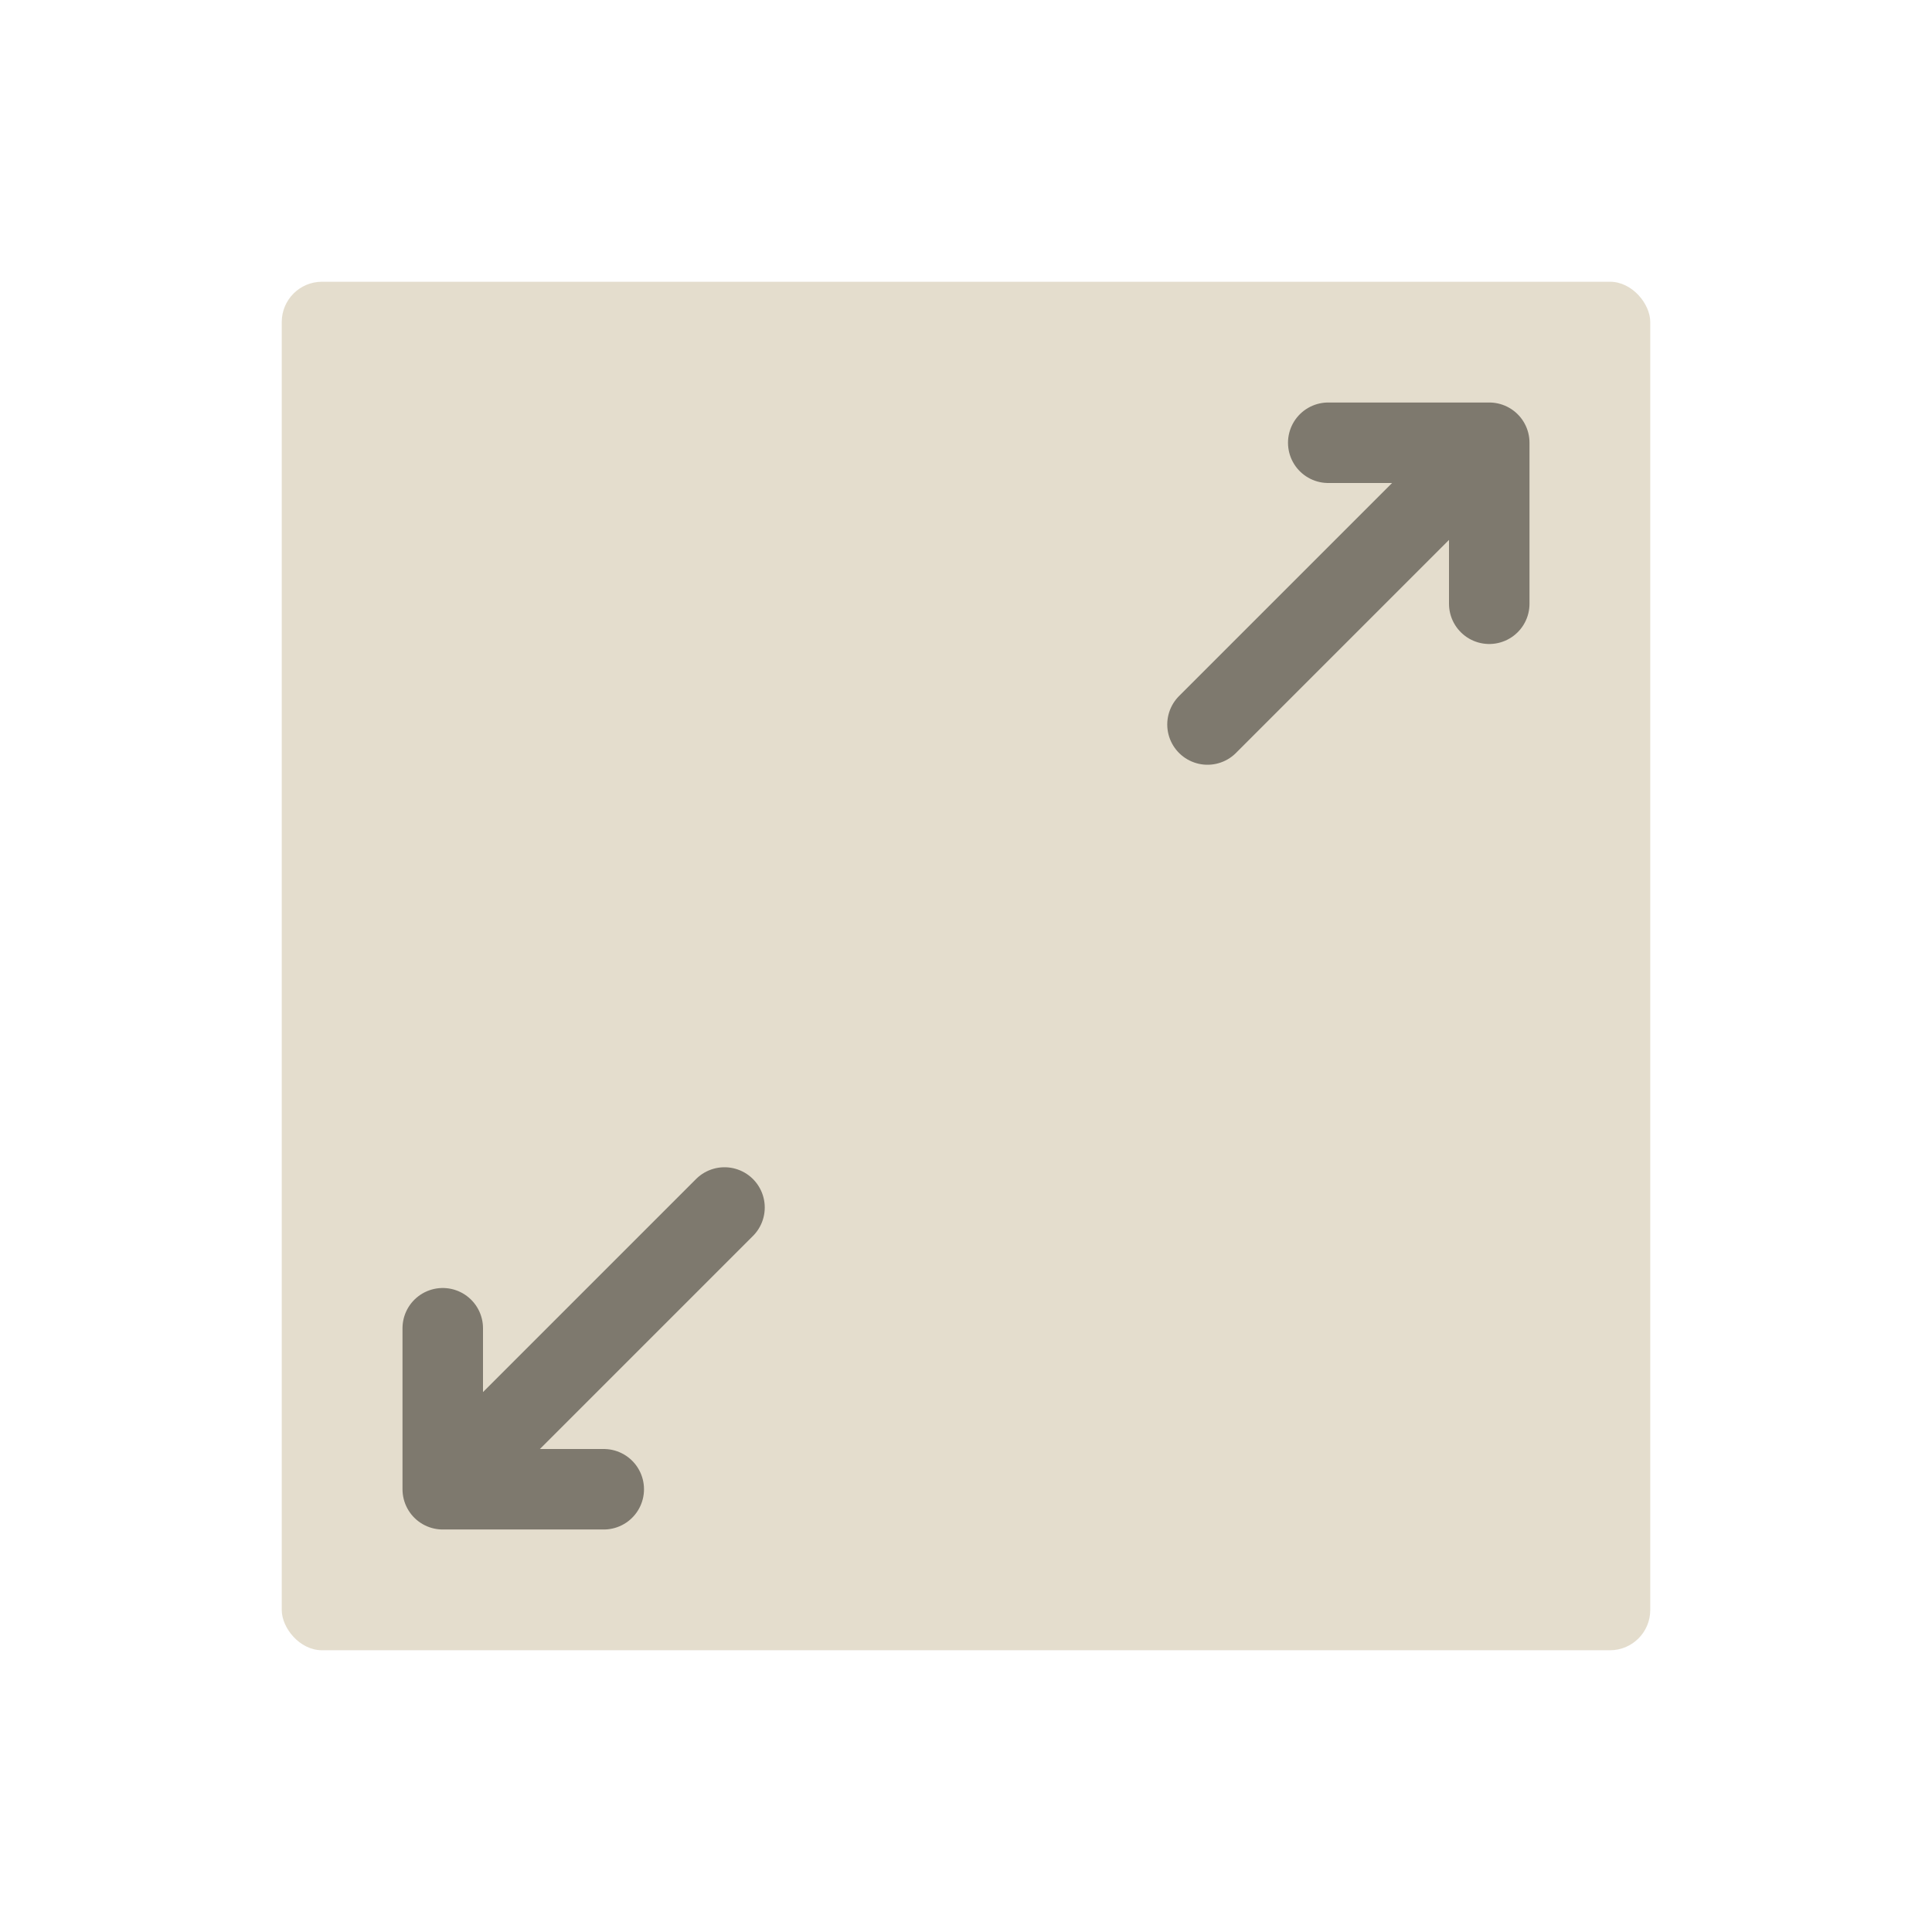
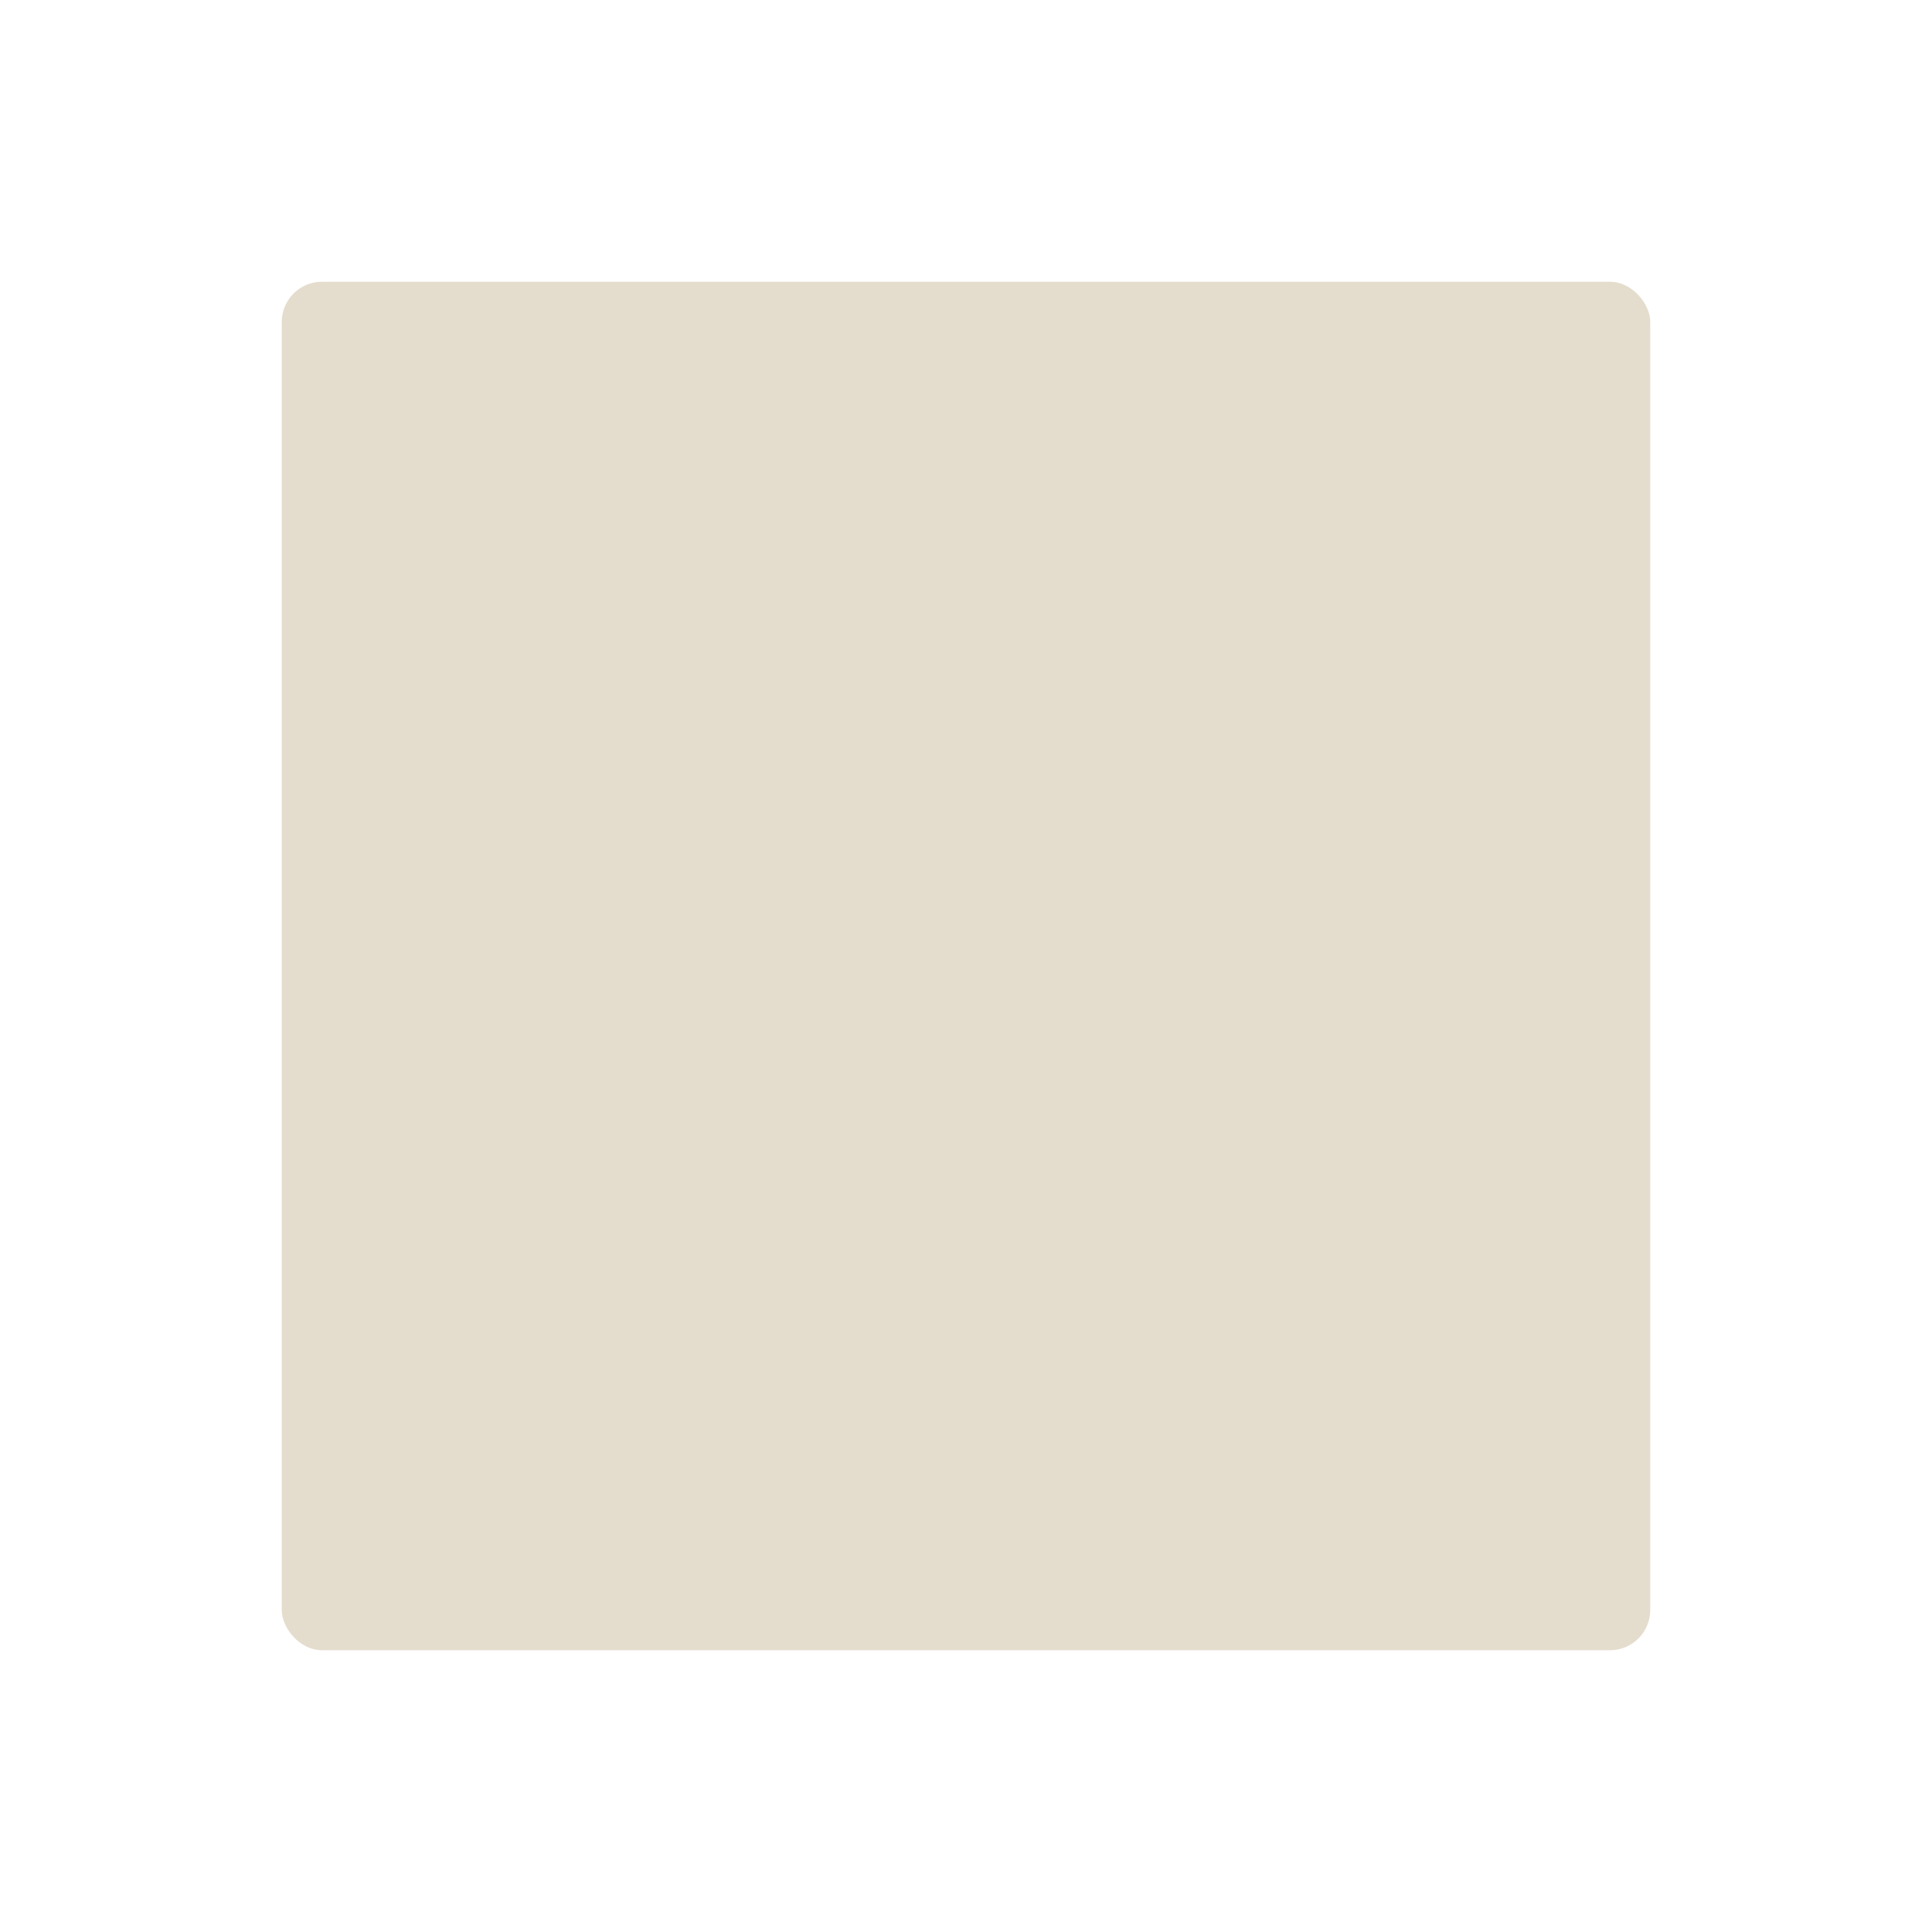
<svg xmlns="http://www.w3.org/2000/svg" width="48" height="48" viewBox="0 0 48 48" fill="none">
  <rect x="7" y="7" width="34" height="34" rx="1" fill="#E4DDCD" />
-   <path d="M18 30L11 37M11 37H15M11 37V33" stroke="#7E796E" stroke-width="2" stroke-linecap="round" stroke-linejoin="round" />
-   <path d="M30 18L37 11M37 11H33M37 11V15" stroke="#7E796E" stroke-width="2" stroke-linecap="round" stroke-linejoin="round" />
</svg>